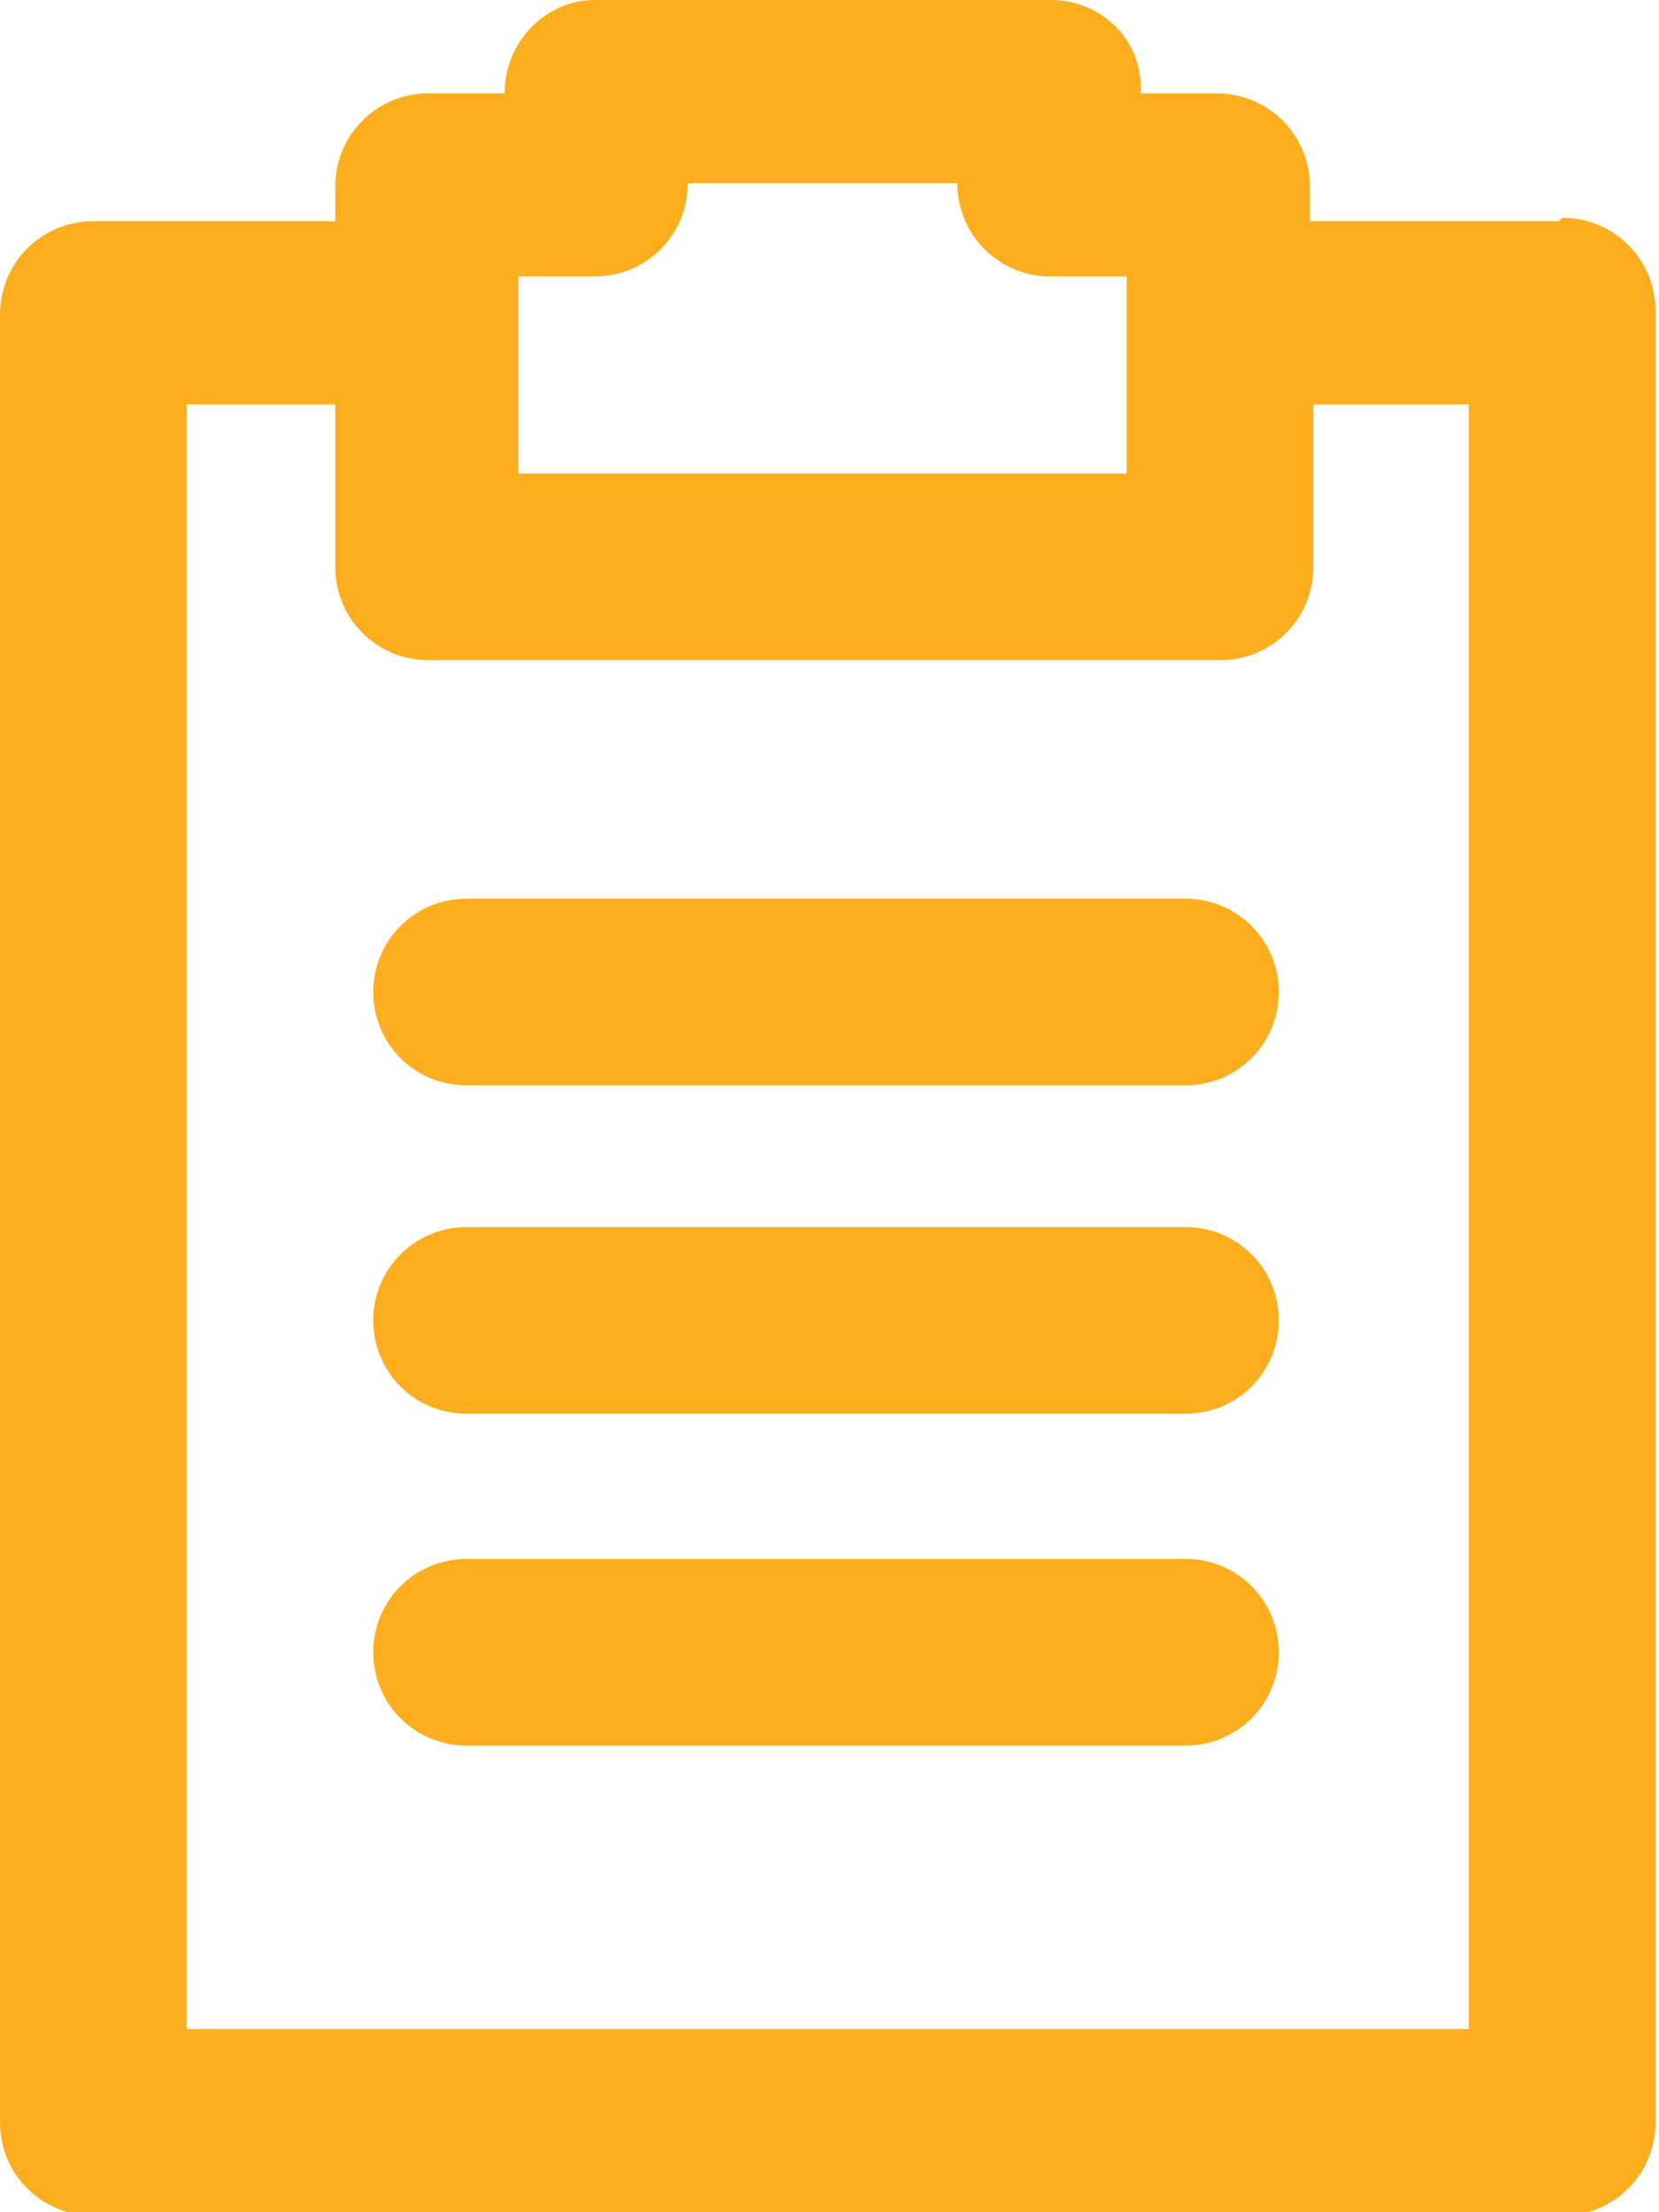
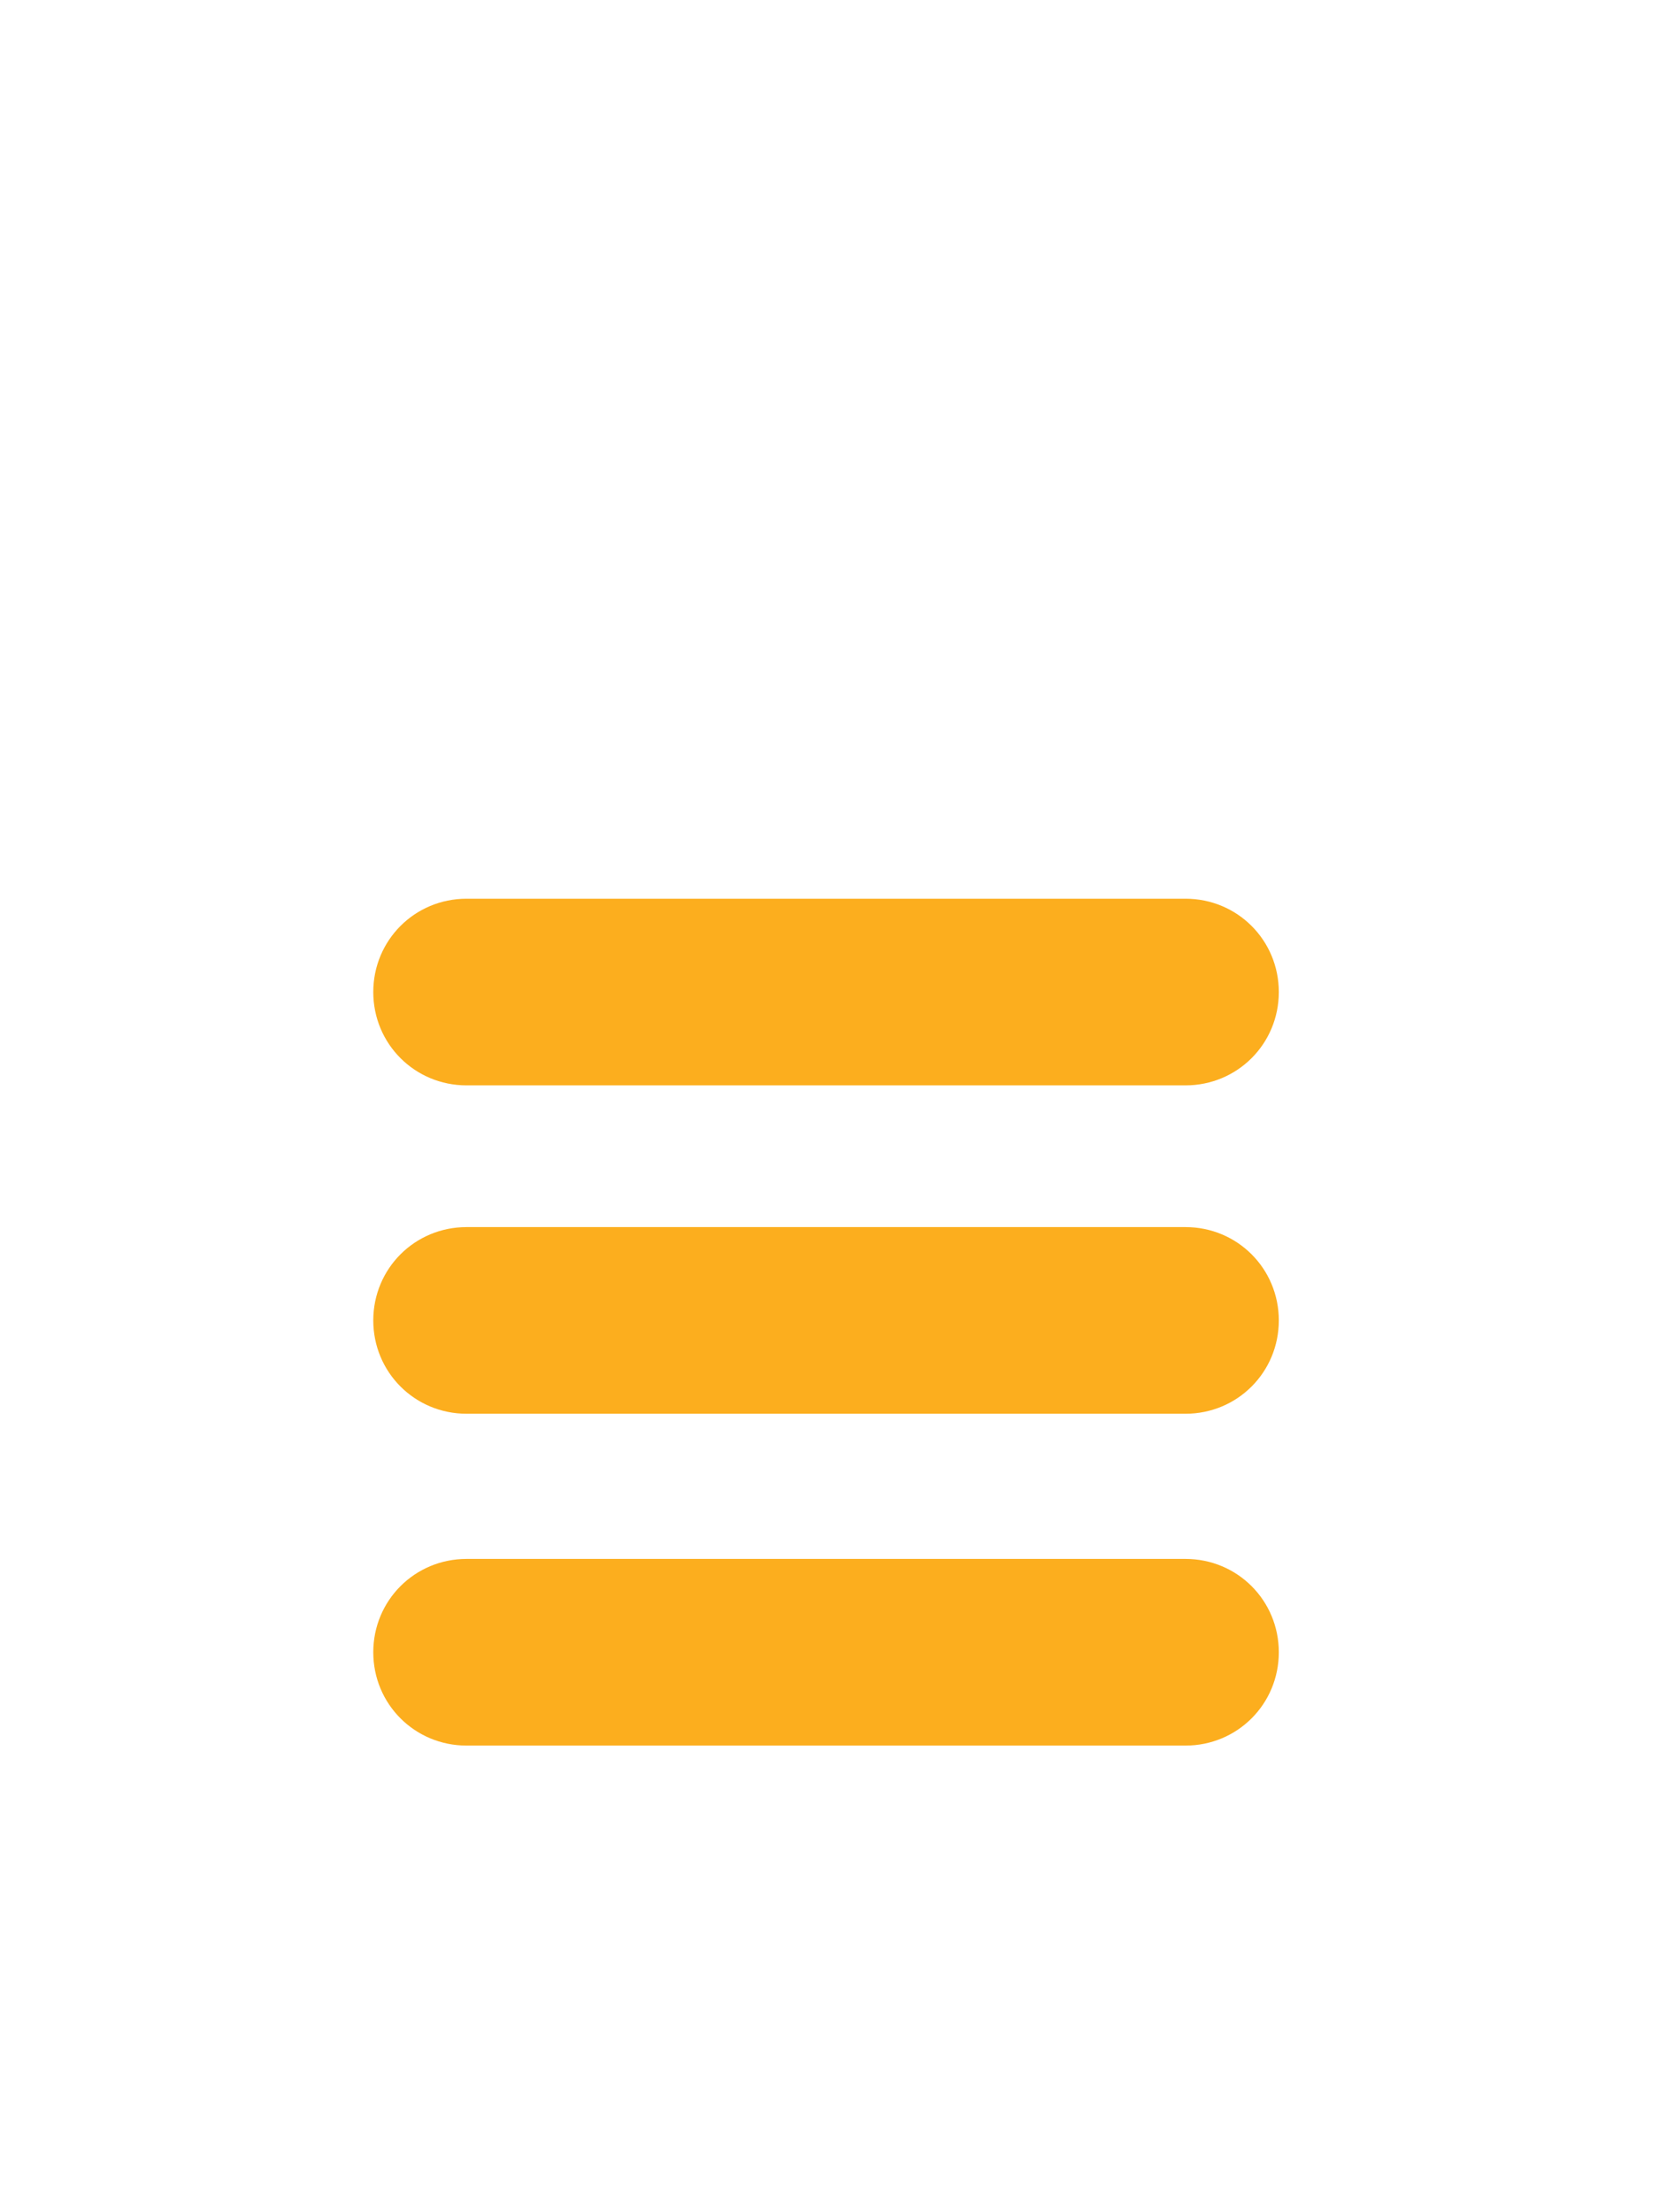
<svg xmlns="http://www.w3.org/2000/svg" id="Layer_1" version="1.1" viewBox="0 0 48 64">
  <defs>
    <style>
      .st0 {
        fill: #fcae1e;
      }
    </style>
  </defs>
-   <path class="st0" d="M45.1,6.4h-7.2v-1c0-1.5-1.2-2.7-2.7-2.7h-2.2C33.1,1.2,31.9,0,30.4,0h-13.2C15.8,0,14.6,1.2,14.6,2.7h0s-2.2,0-2.2,0c-1.5,0-2.7,1.2-2.7,2.7v1H2.7c-1.5,0-2.7,1.2-2.7,2.7v52.3c0,1.5,1.2,2.7,2.7,2.7h42.5c1.5,0,2.7-1.2,2.7-2.7V9c0-1.5-1.2-2.7-2.7-2.7ZM15,8h2.2c1.5,0,2.7-1.2,2.7-2.7h0s7.8,0,7.8,0h0c0,1.5,1.2,2.7,2.7,2.7h2.2v5.7H15v-5.7ZM42.5,58.7H5.4V11.7h4.3v4.7c0,1.5,1.2,2.7,2.7,2.7h22.9c1.5,0,2.7-1.2,2.7-2.7v-4.7h4.5v46.9Z" />
  <path class="st0" d="M34.3,26H13.5c-1.5,0-2.7,1.2-2.7,2.7s1.2,2.7,2.7,2.7h20.8c1.5,0,2.7-1.2,2.7-2.7s-1.2-2.7-2.7-2.7Z" />
  <path class="st0" d="M34.3,35.5H13.5c-1.5,0-2.7,1.2-2.7,2.7s1.2,2.7,2.7,2.7h20.8c1.5,0,2.7-1.2,2.7-2.7s-1.2-2.7-2.7-2.7Z" />
  <path class="st0" d="M34.3,45.1H13.5c-1.5,0-2.7,1.2-2.7,2.7s1.2,2.7,2.7,2.7h20.8c1.5,0,2.7-1.2,2.7-2.7s-1.2-2.7-2.7-2.7Z" />
</svg>